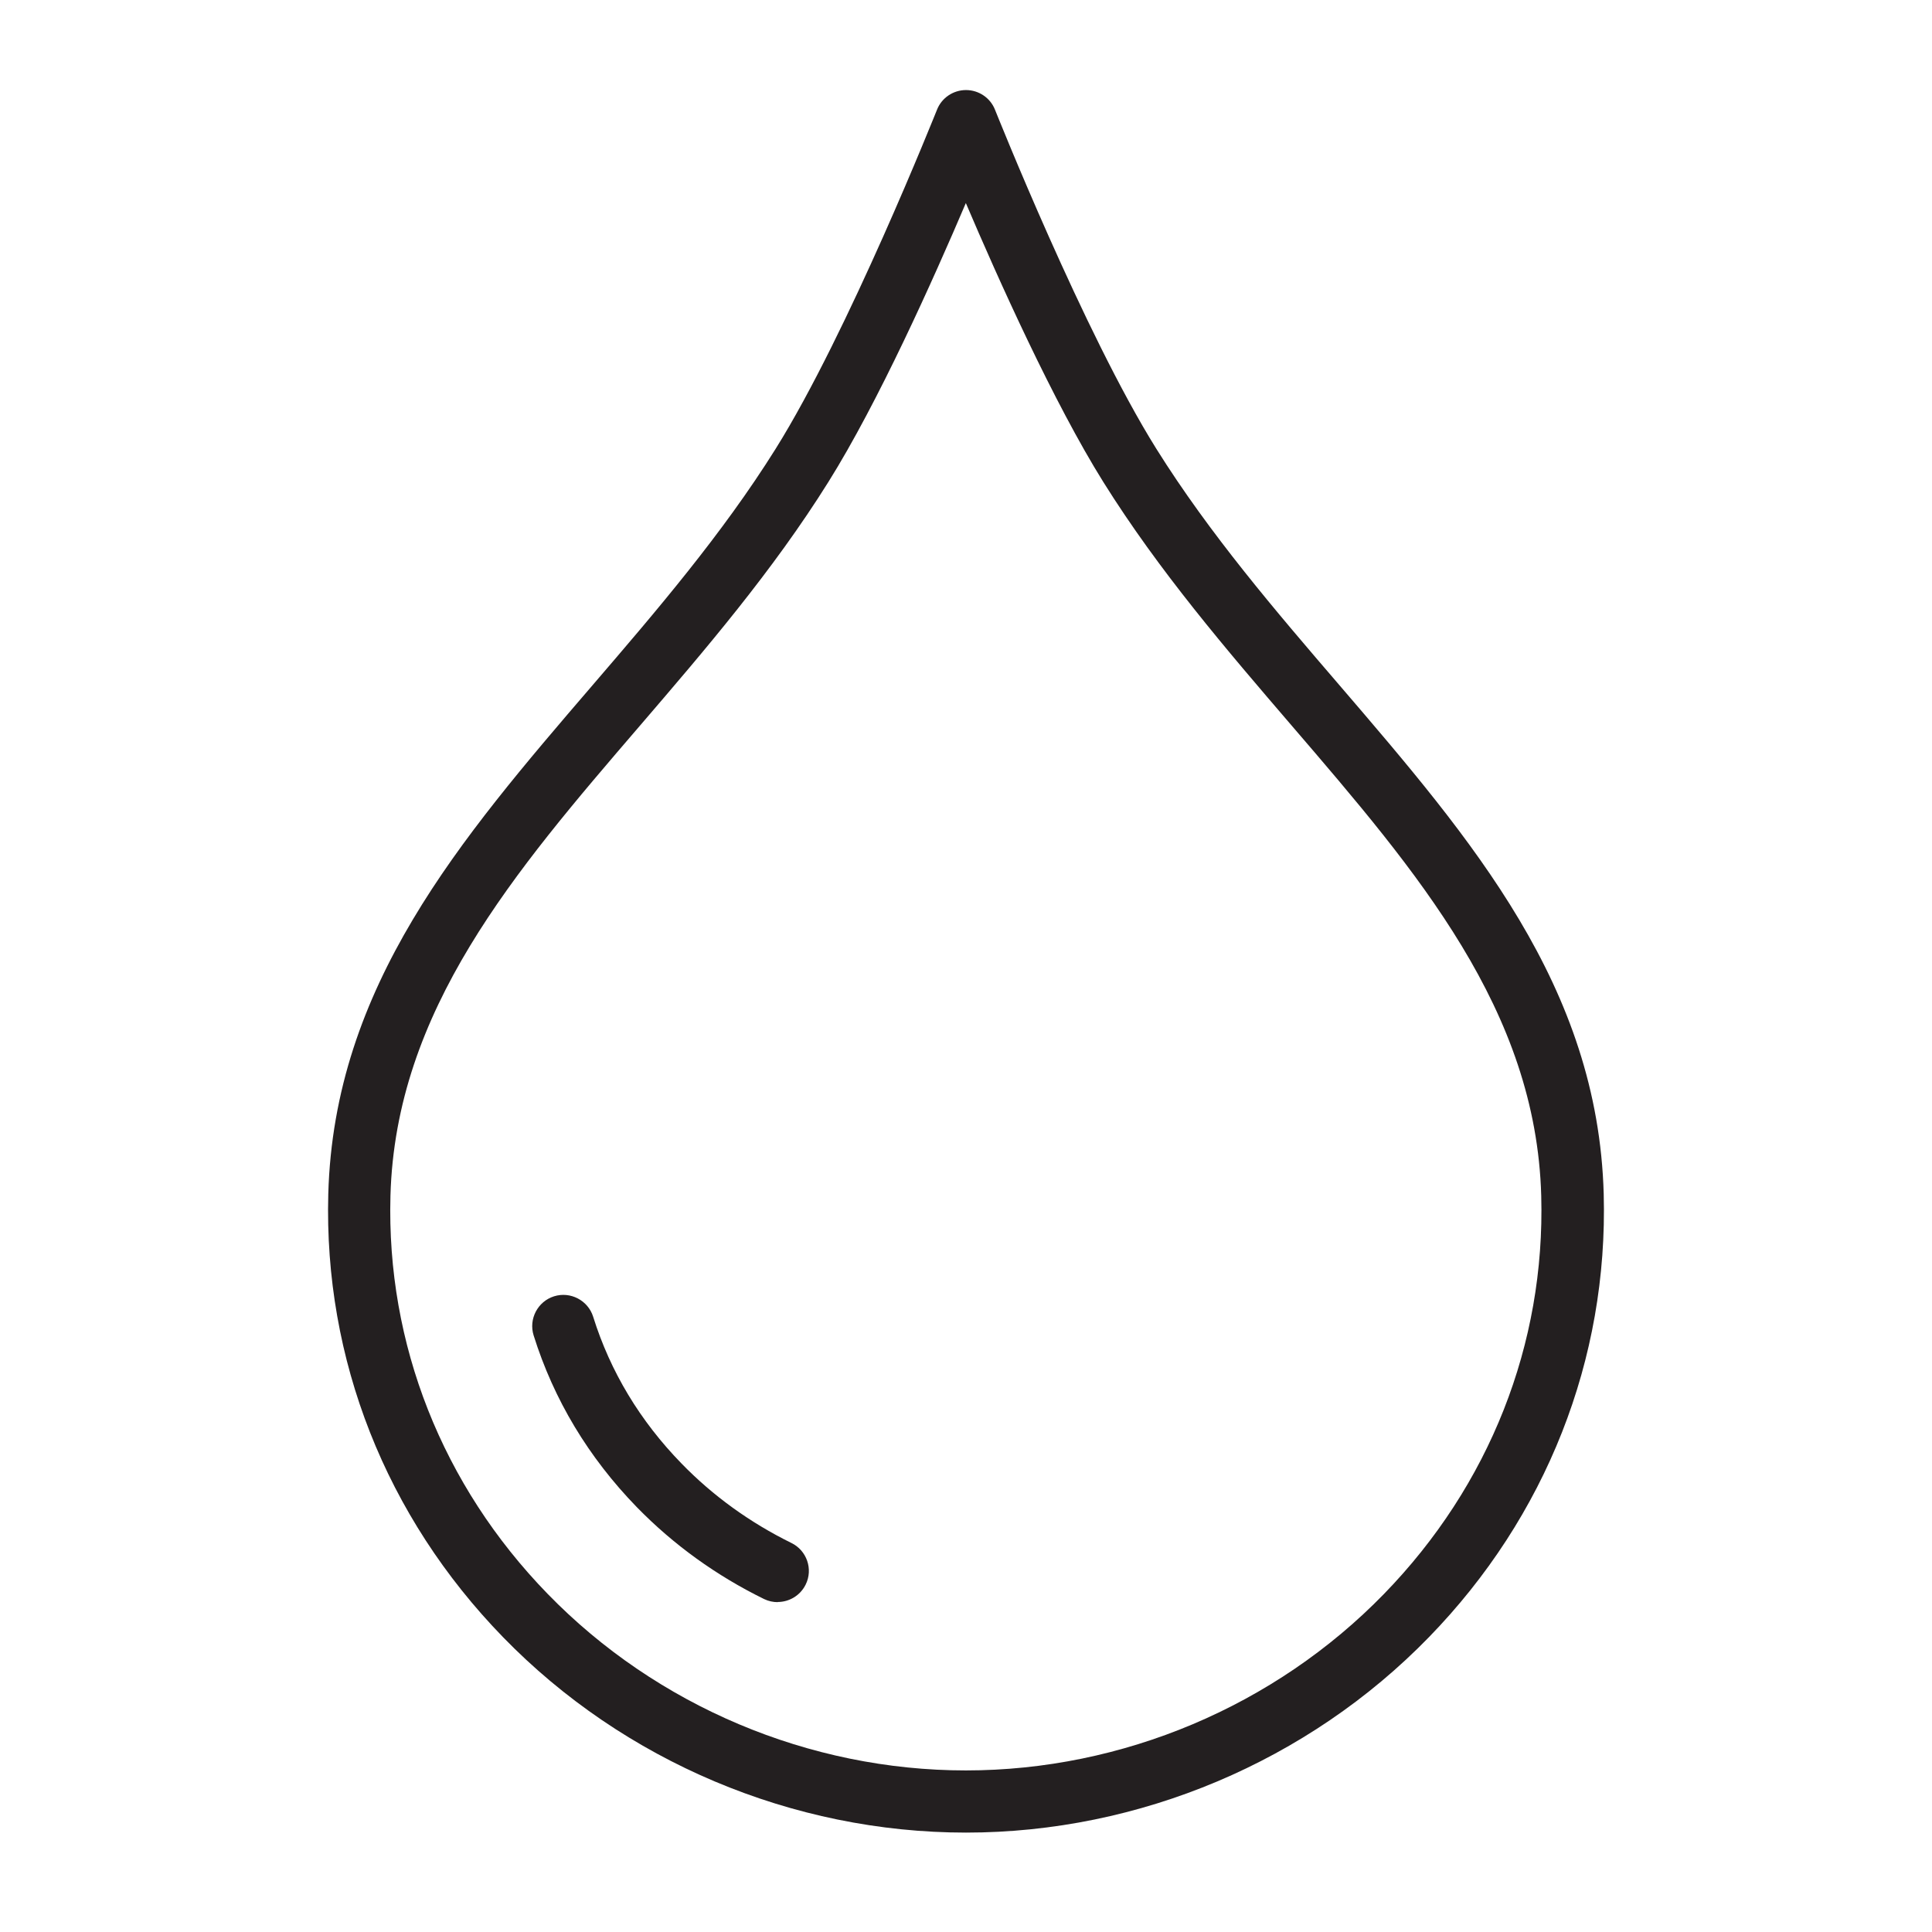
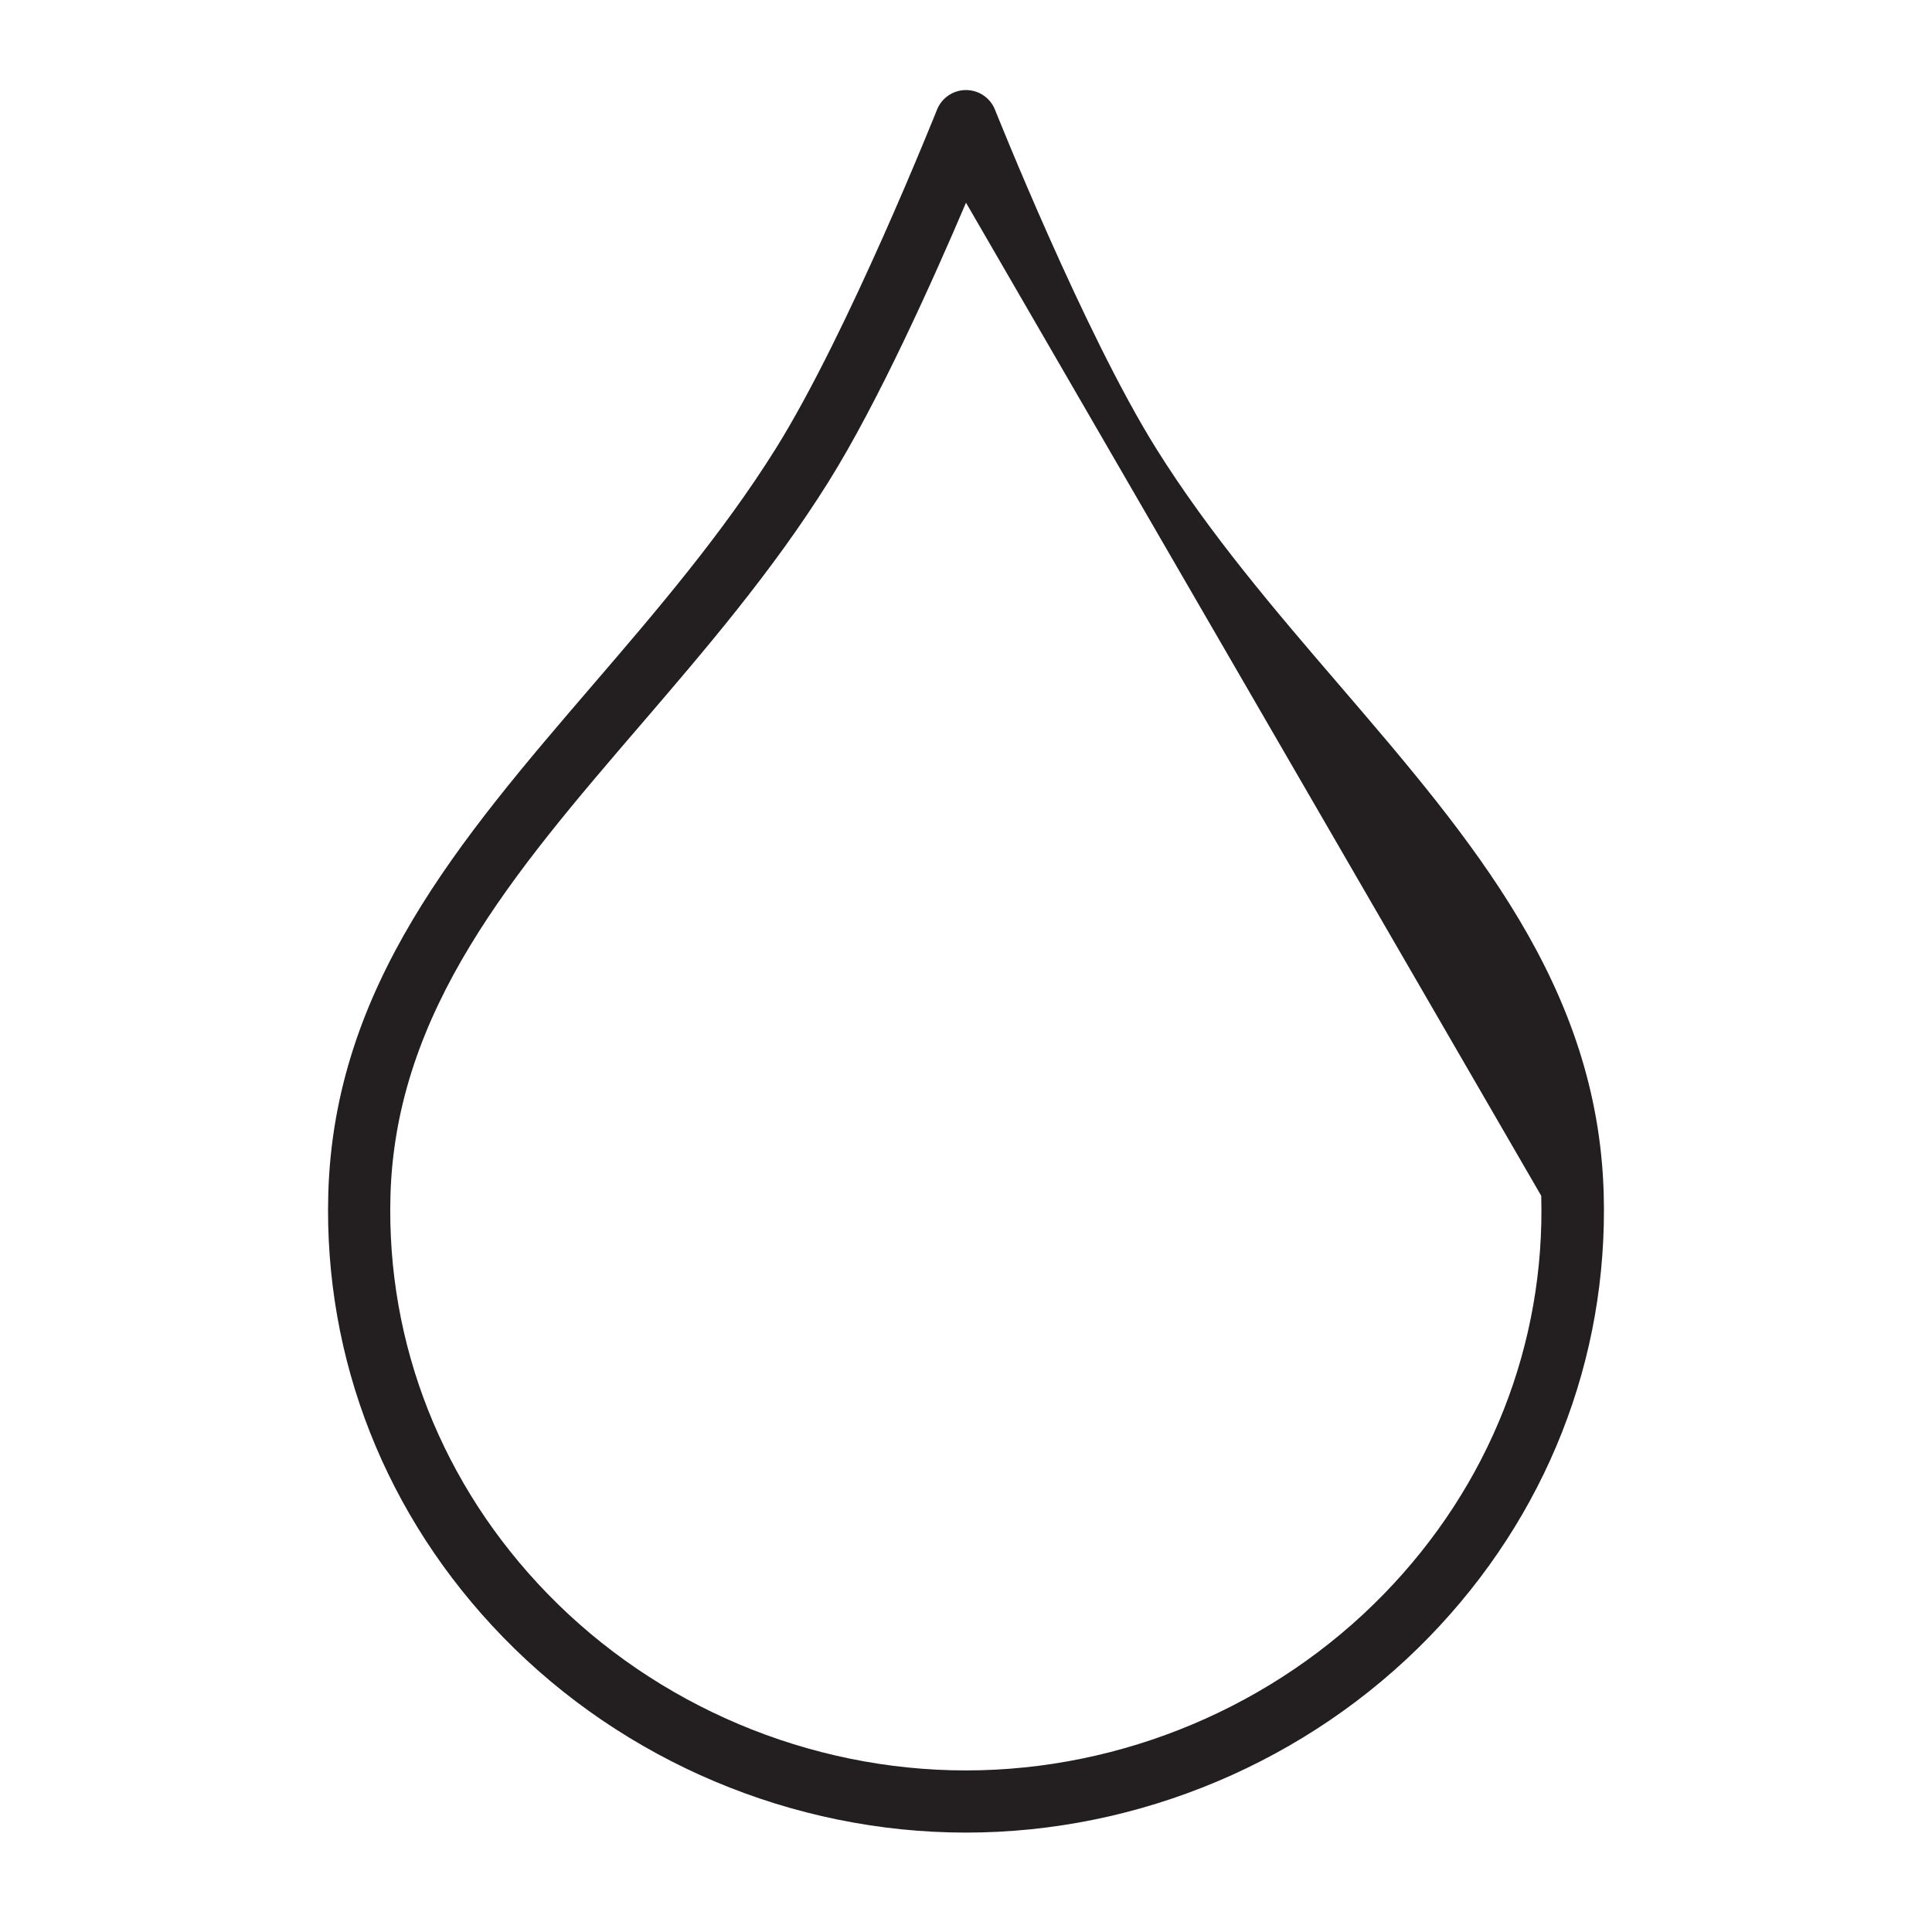
<svg xmlns="http://www.w3.org/2000/svg" id="Layer_1" data-name="Layer 1" viewBox="0 0 124 124">
  <defs>
    <style>
      .cls-1 {
        fill: #231f20;
      }
    </style>
  </defs>
-   <path class="cls-1" d="M62,117.62c-11.13,0-21.96-4.57-29.71-12.54-7.53-7.74-11.51-17.84-11.22-28.45.37-13.33,8.43-22.72,16.96-32.65,4.09-4.76,8.32-9.69,11.75-15.17,4.65-7.43,10.3-21.63,10.36-21.77.3-.76,1.04-1.26,1.86-1.26s1.56.5,1.86,1.26c.06.14,5.71,14.34,10.36,21.77,3.43,5.48,7.66,10.41,11.75,15.17,8.53,9.94,16.59,19.32,16.96,32.65h0c.29,10.6-3.69,20.71-11.22,28.45-7.75,7.97-18.58,12.54-29.71,12.54ZM62,13.01c-2.1,4.93-5.63,12.81-8.83,17.92-3.59,5.74-7.92,10.78-12.11,15.66-8.06,9.38-15.67,18.24-16,30.16-.26,9.51,3.32,18.59,10.09,25.55,7,7.2,16.79,11.33,26.84,11.33s19.84-4.13,26.84-11.33c6.77-6.96,10.35-16.03,10.09-25.55h0c-.33-11.92-7.94-20.78-16-30.16-4.19-4.88-8.52-9.92-12.11-15.66-3.19-5.11-6.73-12.99-8.83-17.92Z" />
-   <path class="cls-1" d="M49.92,102.83c-.29,0-.59-.06-.88-.2-3.06-1.5-5.81-3.48-8.17-5.9-3.1-3.19-5.33-6.9-6.62-11.02-.33-1.05.26-2.18,1.31-2.51s2.18.26,2.51,1.31c1.1,3.52,3.01,6.69,5.67,9.42,2.03,2.09,4.41,3.8,7.05,5.1.99.48,1.41,1.68.92,2.67-.35.71-1.06,1.12-1.8,1.12Z" />
+   <path class="cls-1" d="M62,117.62c-11.13,0-21.96-4.57-29.71-12.54-7.53-7.74-11.51-17.84-11.22-28.45.37-13.33,8.43-22.72,16.96-32.65,4.09-4.76,8.32-9.69,11.75-15.17,4.65-7.43,10.3-21.63,10.36-21.77.3-.76,1.04-1.26,1.86-1.26s1.56.5,1.86,1.26c.06.14,5.71,14.34,10.36,21.77,3.43,5.48,7.66,10.41,11.75,15.17,8.53,9.94,16.59,19.32,16.96,32.65h0c.29,10.6-3.69,20.71-11.22,28.45-7.75,7.97-18.58,12.54-29.71,12.54ZM62,13.01c-2.1,4.93-5.63,12.81-8.83,17.92-3.59,5.74-7.92,10.78-12.11,15.66-8.06,9.38-15.67,18.24-16,30.16-.26,9.51,3.32,18.59,10.09,25.55,7,7.2,16.79,11.33,26.84,11.33s19.84-4.13,26.84-11.33c6.77-6.96,10.35-16.03,10.09-25.55h0Z" />
</svg>